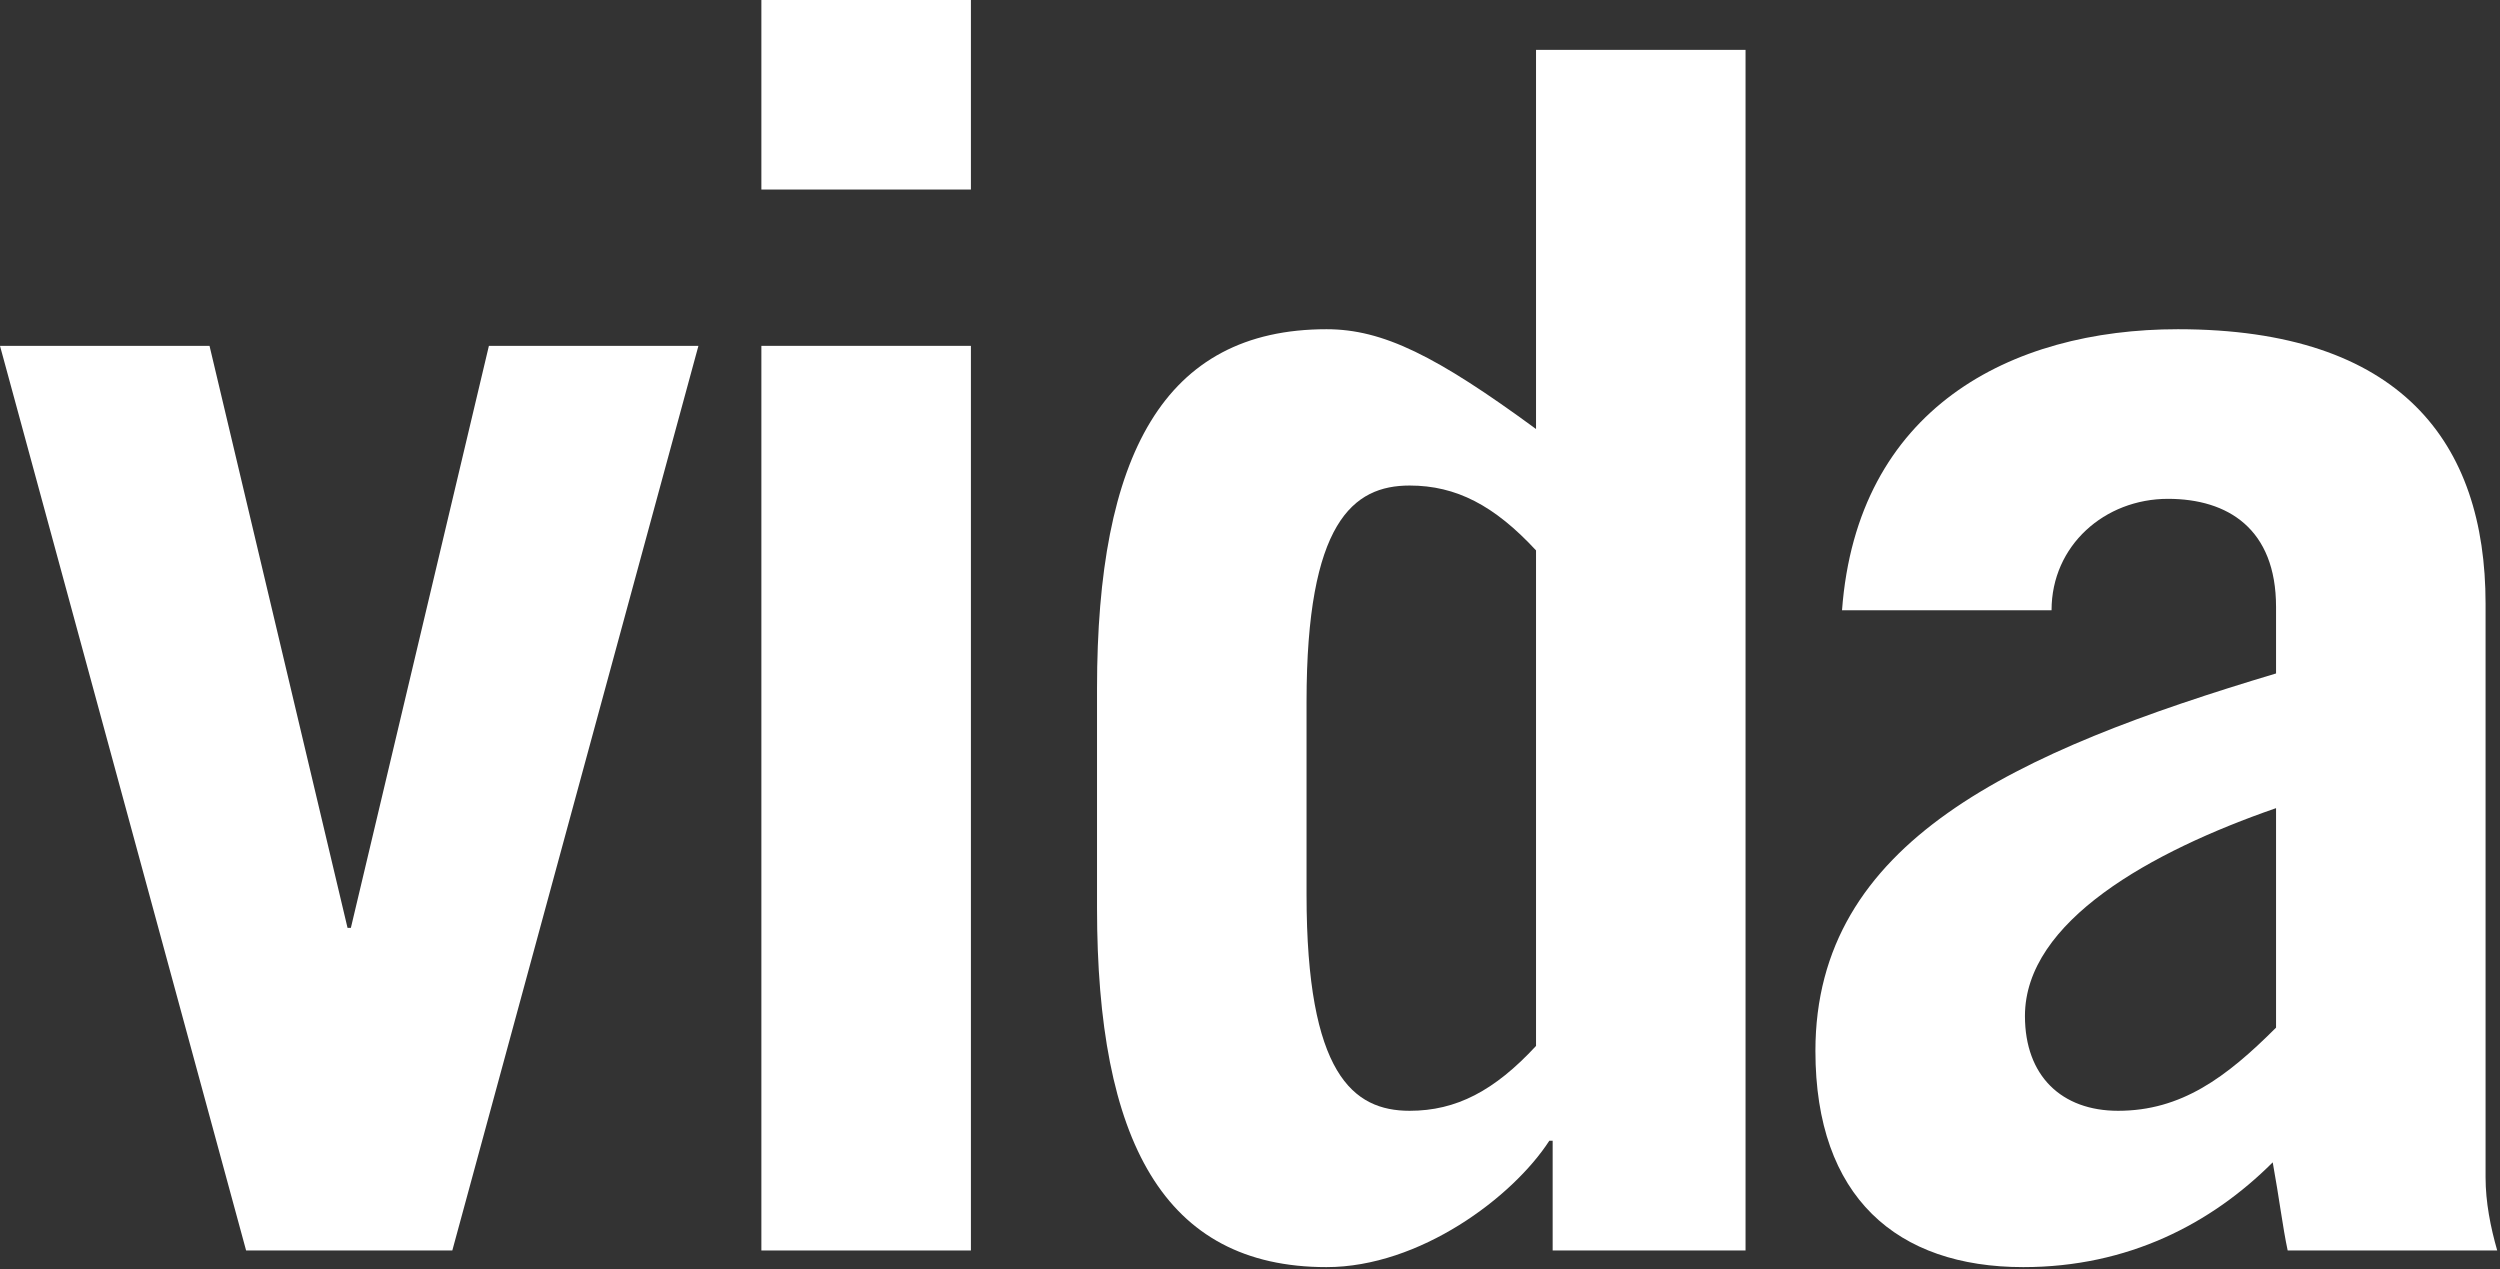
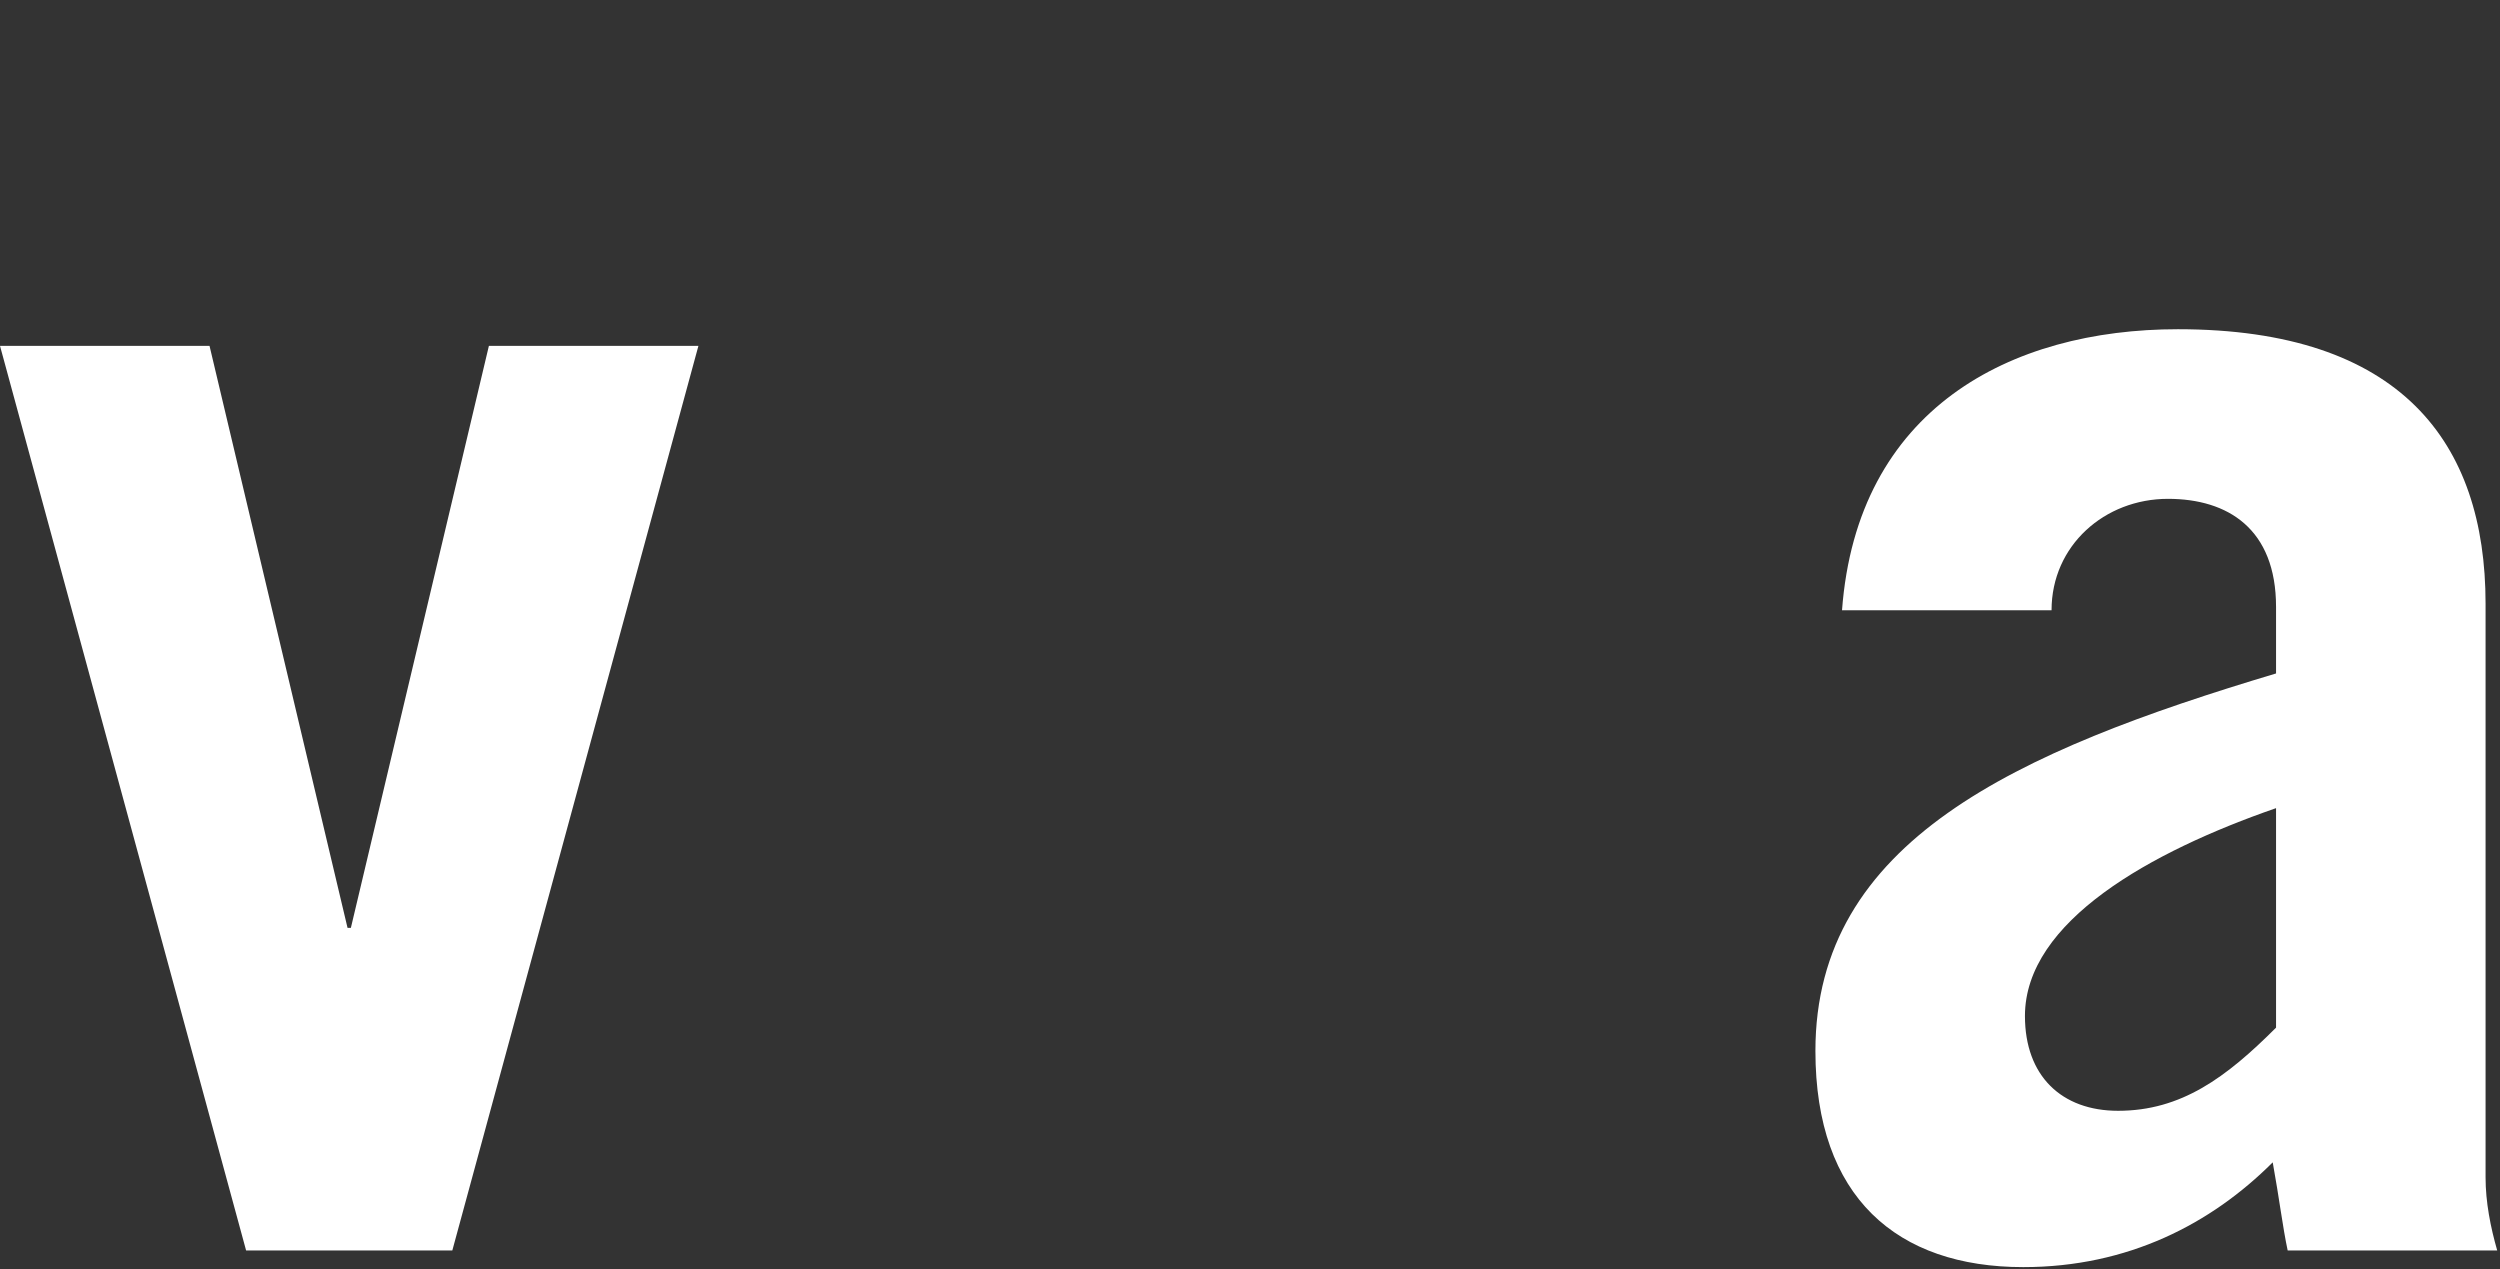
<svg xmlns="http://www.w3.org/2000/svg" width="451" height="229" viewBox="0 0 451 229" fill="none">
  <rect x="0" y="0" width="451" height="229" fill="#333333" stroke="none" />
  <g clip-path="url(#clip0_1_23)">
    <path d="M62.697 167.388H63.297L88.197 62.392H125.995L81.597 225.587H44.398L0 62.392H37.798L62.697 167.388Z" fill="white" />
-     <path d="M137.353 34.193V-0.005H175.152V34.193H137.353ZM175.152 62.392V225.587H137.353V62.392H175.152Z" fill="white" />
-     <path d="M277.099 99.291C269.6 91.192 262.7 87.591 254.3 87.591C244.1 87.591 235.7 94.192 235.7 126.59V161.389C235.7 193.787 244.1 200.387 254.3 200.387C262.7 200.387 269.6 196.787 277.099 188.688V99.291ZM280.099 225.587V205.787H279.499C272.899 215.987 256.1 228.587 239.301 228.587C209.901 228.587 197.903 205.787 197.903 163.788V124.19C197.903 82.192 209.901 59.392 239.301 59.392C249.5 59.392 259.1 64.192 277.099 77.392V8.995H314.897V225.587H280.099Z" fill="white" />
    <path d="M410.599 145.789C388.099 153.589 365.3 166.188 365.3 183.288C365.3 194.088 371.899 200.387 382.1 200.387C393.499 200.387 401.599 194.387 410.599 185.387V145.789ZM332.301 110.091C335.001 73.792 362.6 59.392 392.899 59.392C433.097 59.392 448.396 79.792 448.396 108.89V212.385C448.396 216.885 449.296 221.385 450.497 225.587H412.697C411.797 221.385 411.197 216.287 409.999 209.687C398.897 220.785 383.899 228.587 365 228.587C342.201 228.587 327.501 215.987 327.501 189.588C327.501 151.788 363.501 135.591 410.599 121.491V109.491C410.599 95.39 401.897 89.991 391.099 89.991C379.699 89.991 370.1 98.39 370.1 110.091H332.301Z" fill="white" />
  </g>
  <defs>
    <clipPath id="clip0_1_23">
      <rect width="450.493" height="228.587" fill="white" />
    </clipPath>
  </defs>
</svg>